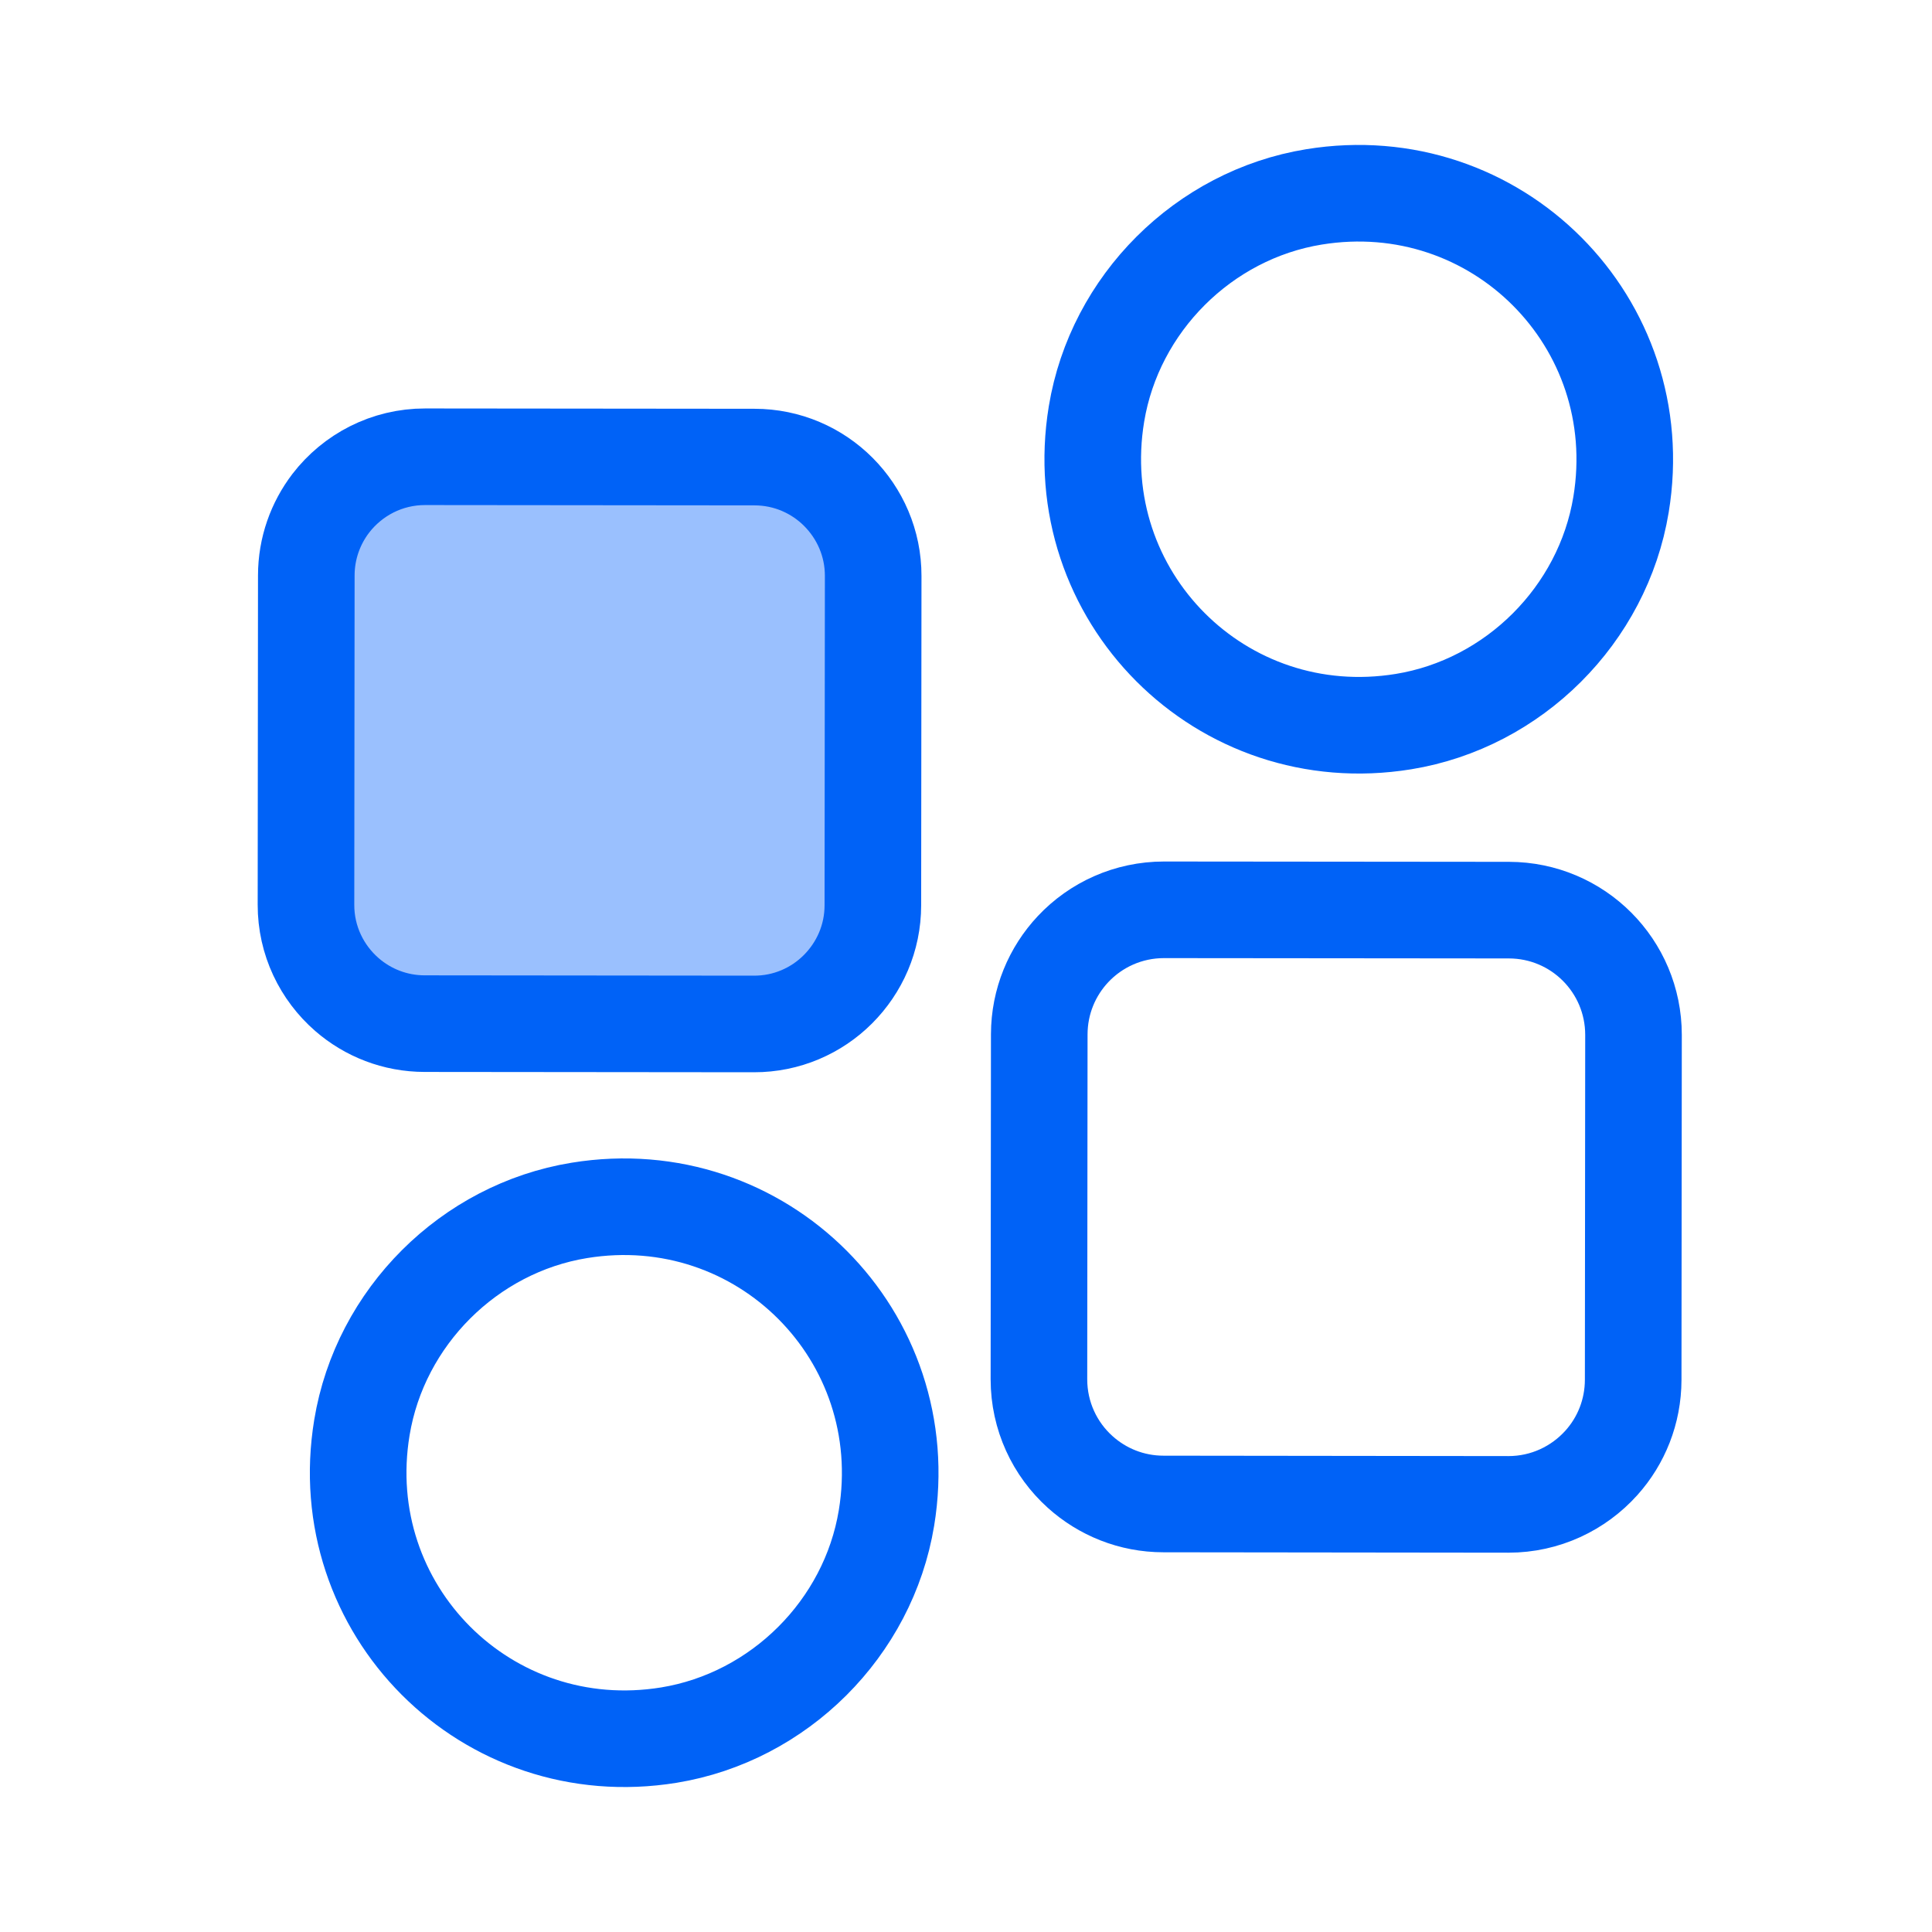
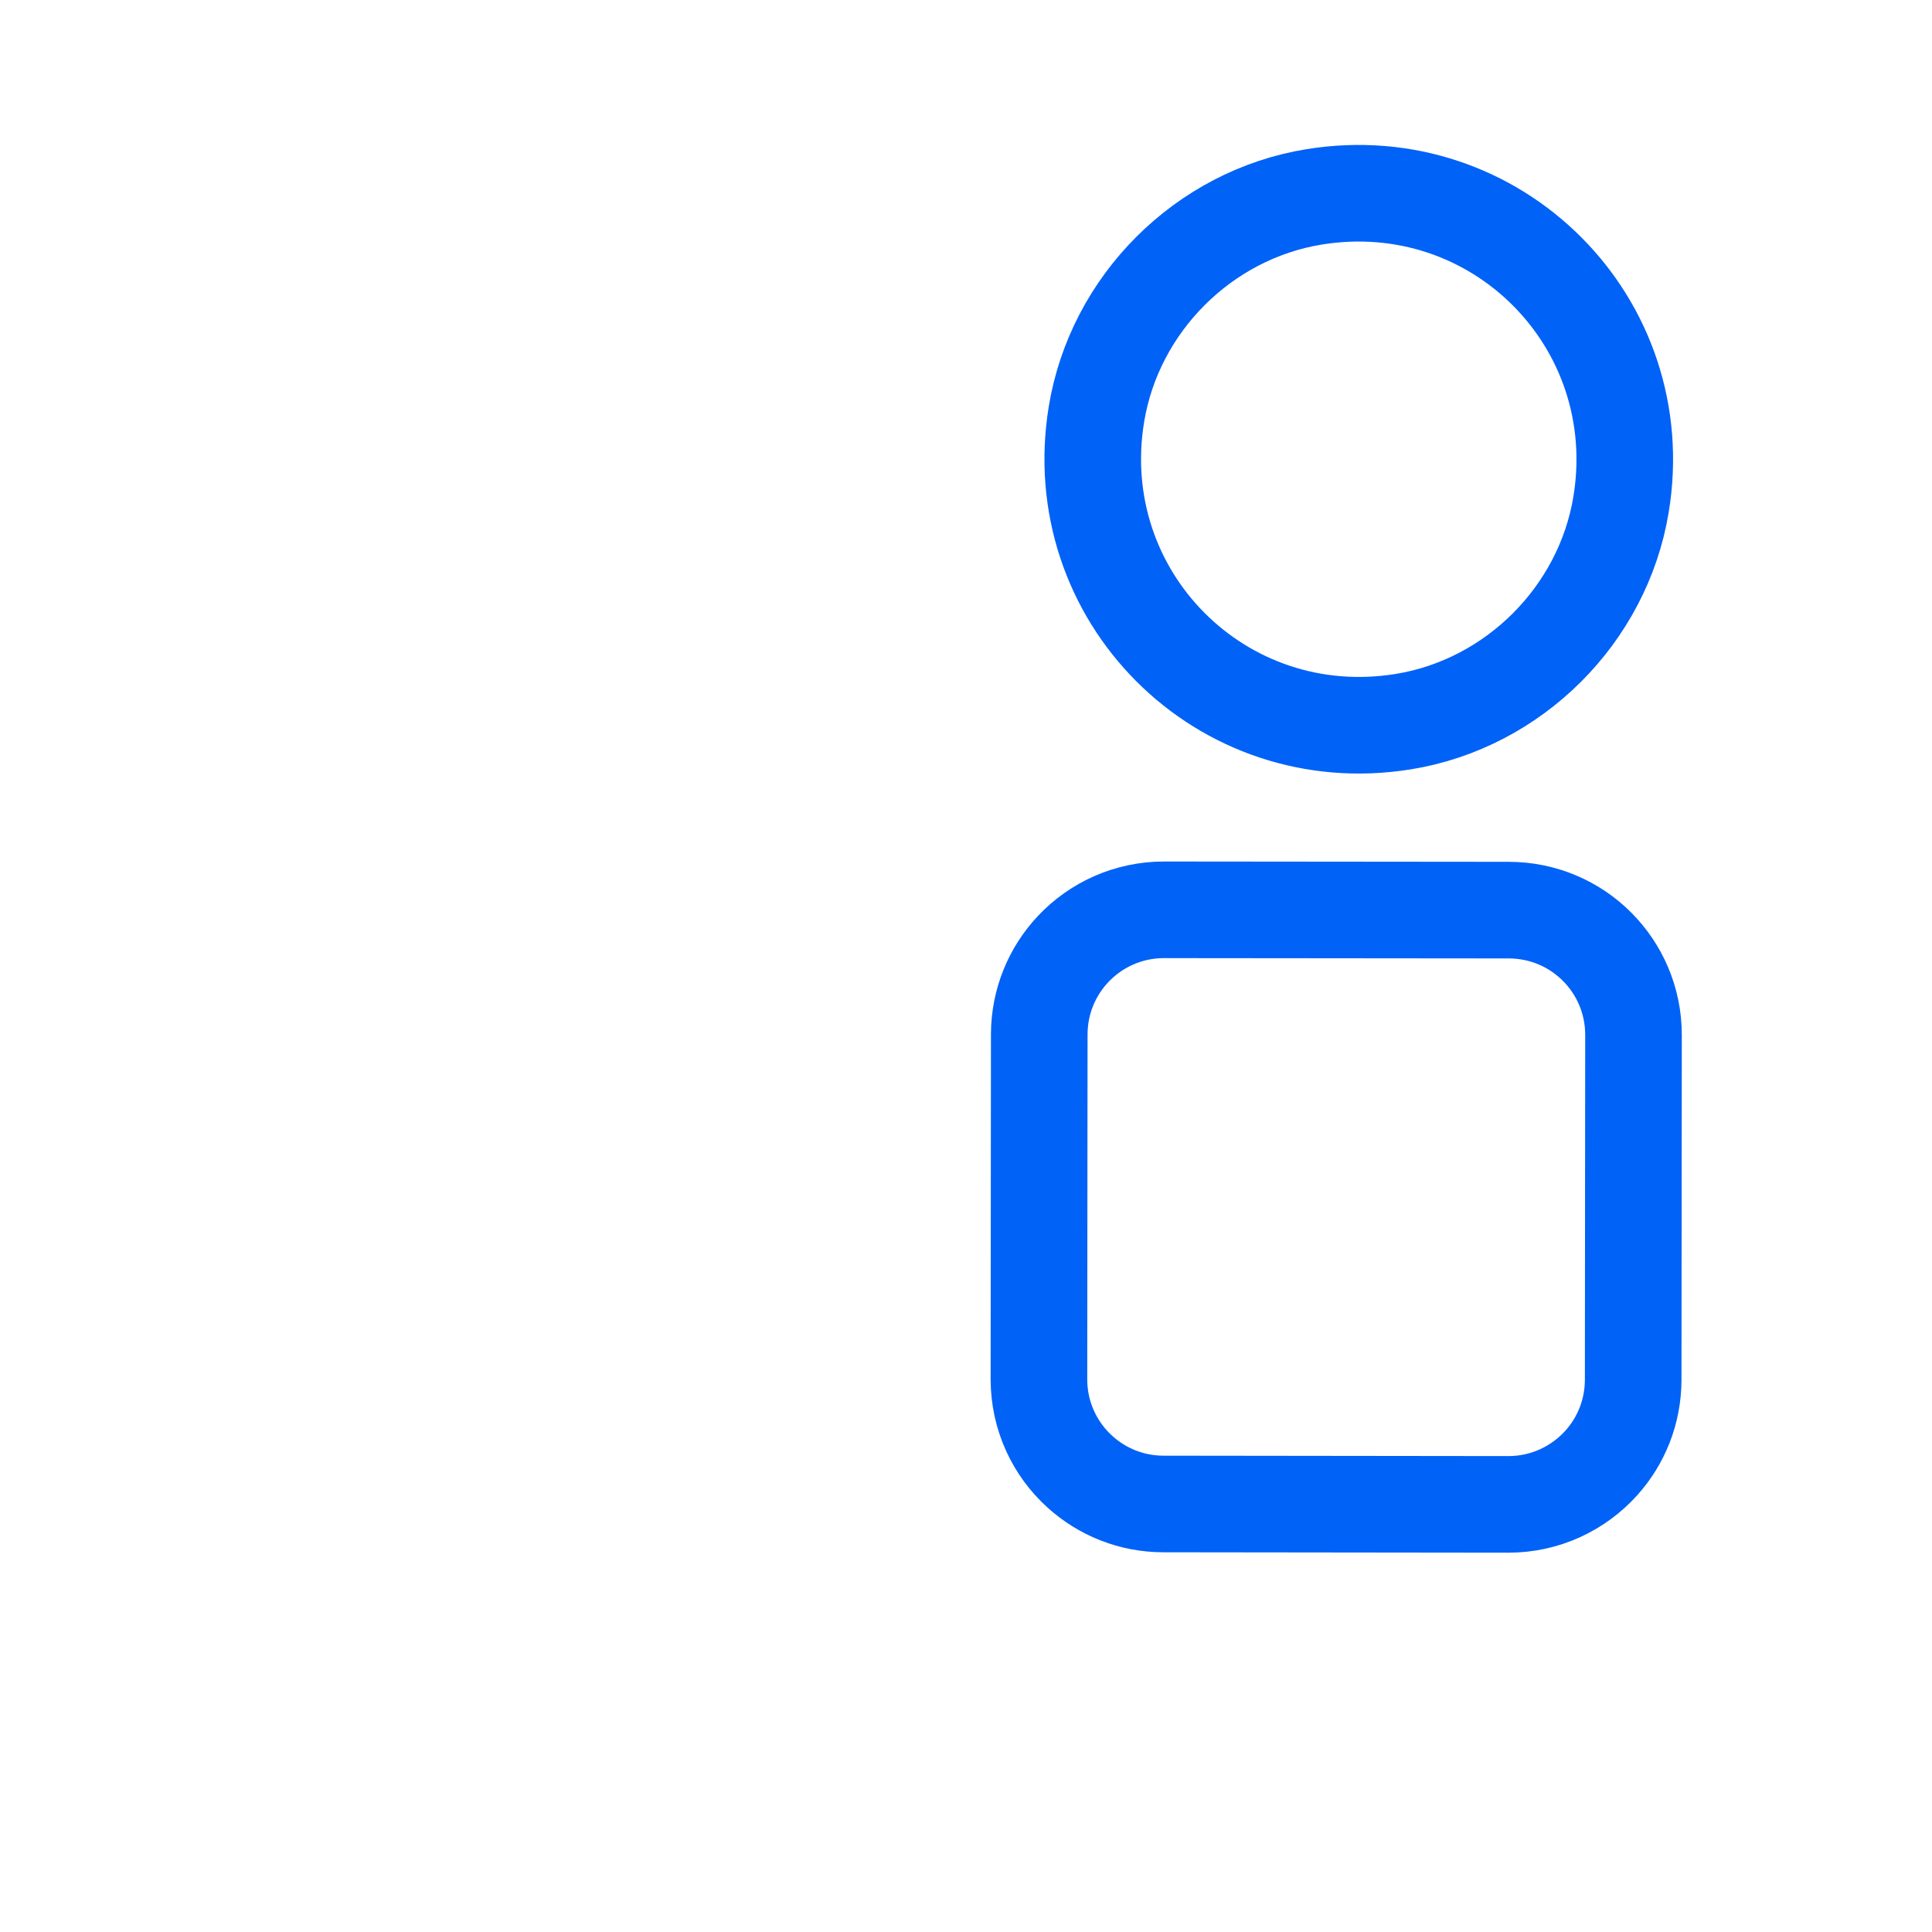
<svg xmlns="http://www.w3.org/2000/svg" width="24" height="24" viewBox="0 0 24 24" fill="none">
  <path fill-rule="evenodd" clip-rule="evenodd" d="M17.435 8.964C15.173 9.332 13.248 7.403 13.621 5.142C13.847 3.773 14.952 2.669 16.322 2.446C18.584 2.077 20.51 4.006 20.137 6.268C19.911 7.637 18.805 8.741 17.435 8.964Z" stroke="#0062F7" stroke-width="1.2" />
-   <path fill-rule="evenodd" clip-rule="evenodd" d="M8.31 21.554C6.048 21.922 4.122 19.993 4.496 17.732C4.722 16.362 5.827 15.259 7.197 15.036C9.459 14.667 11.385 16.596 11.012 18.858C10.786 20.227 9.68 21.33 8.31 21.554Z" stroke="#0062F7" stroke-width="1.2" />
-   <path fill-rule="evenodd" clip-rule="evenodd" d="M5.283 5.674L9.372 5.678C9.78 5.678 10.149 5.844 10.415 6.111C10.682 6.379 10.848 6.748 10.847 7.156L10.843 11.245C10.843 11.653 10.677 12.021 10.409 12.289C10.142 12.556 9.773 12.721 9.365 12.72L5.277 12.716C4.907 12.716 4.569 12.58 4.31 12.355C3.998 12.084 3.8 11.684 3.801 11.238L3.805 7.149C3.805 6.812 3.919 6.501 4.109 6.252C4.38 5.9 4.805 5.673 5.283 5.674Z" fill="#9AC0FE" stroke="#0062F7" stroke-width="1.2" />
  <path fill-rule="evenodd" clip-rule="evenodd" d="M18.745 11.306C19.173 11.307 19.56 11.48 19.84 11.761C20.119 12.041 20.292 12.428 20.292 12.856L20.288 17.141C20.287 17.537 20.139 17.898 19.894 18.171C19.61 18.488 19.197 18.688 18.738 18.688L14.453 18.683C14.055 18.683 13.692 18.532 13.418 18.285C13.103 18.002 12.906 17.59 12.906 17.134L12.91 12.848C12.911 12.439 13.07 12.067 13.33 11.79C13.613 11.489 14.015 11.302 14.46 11.302L18.745 11.306Z" stroke="#0062F7" stroke-width="1.2" />
</svg>